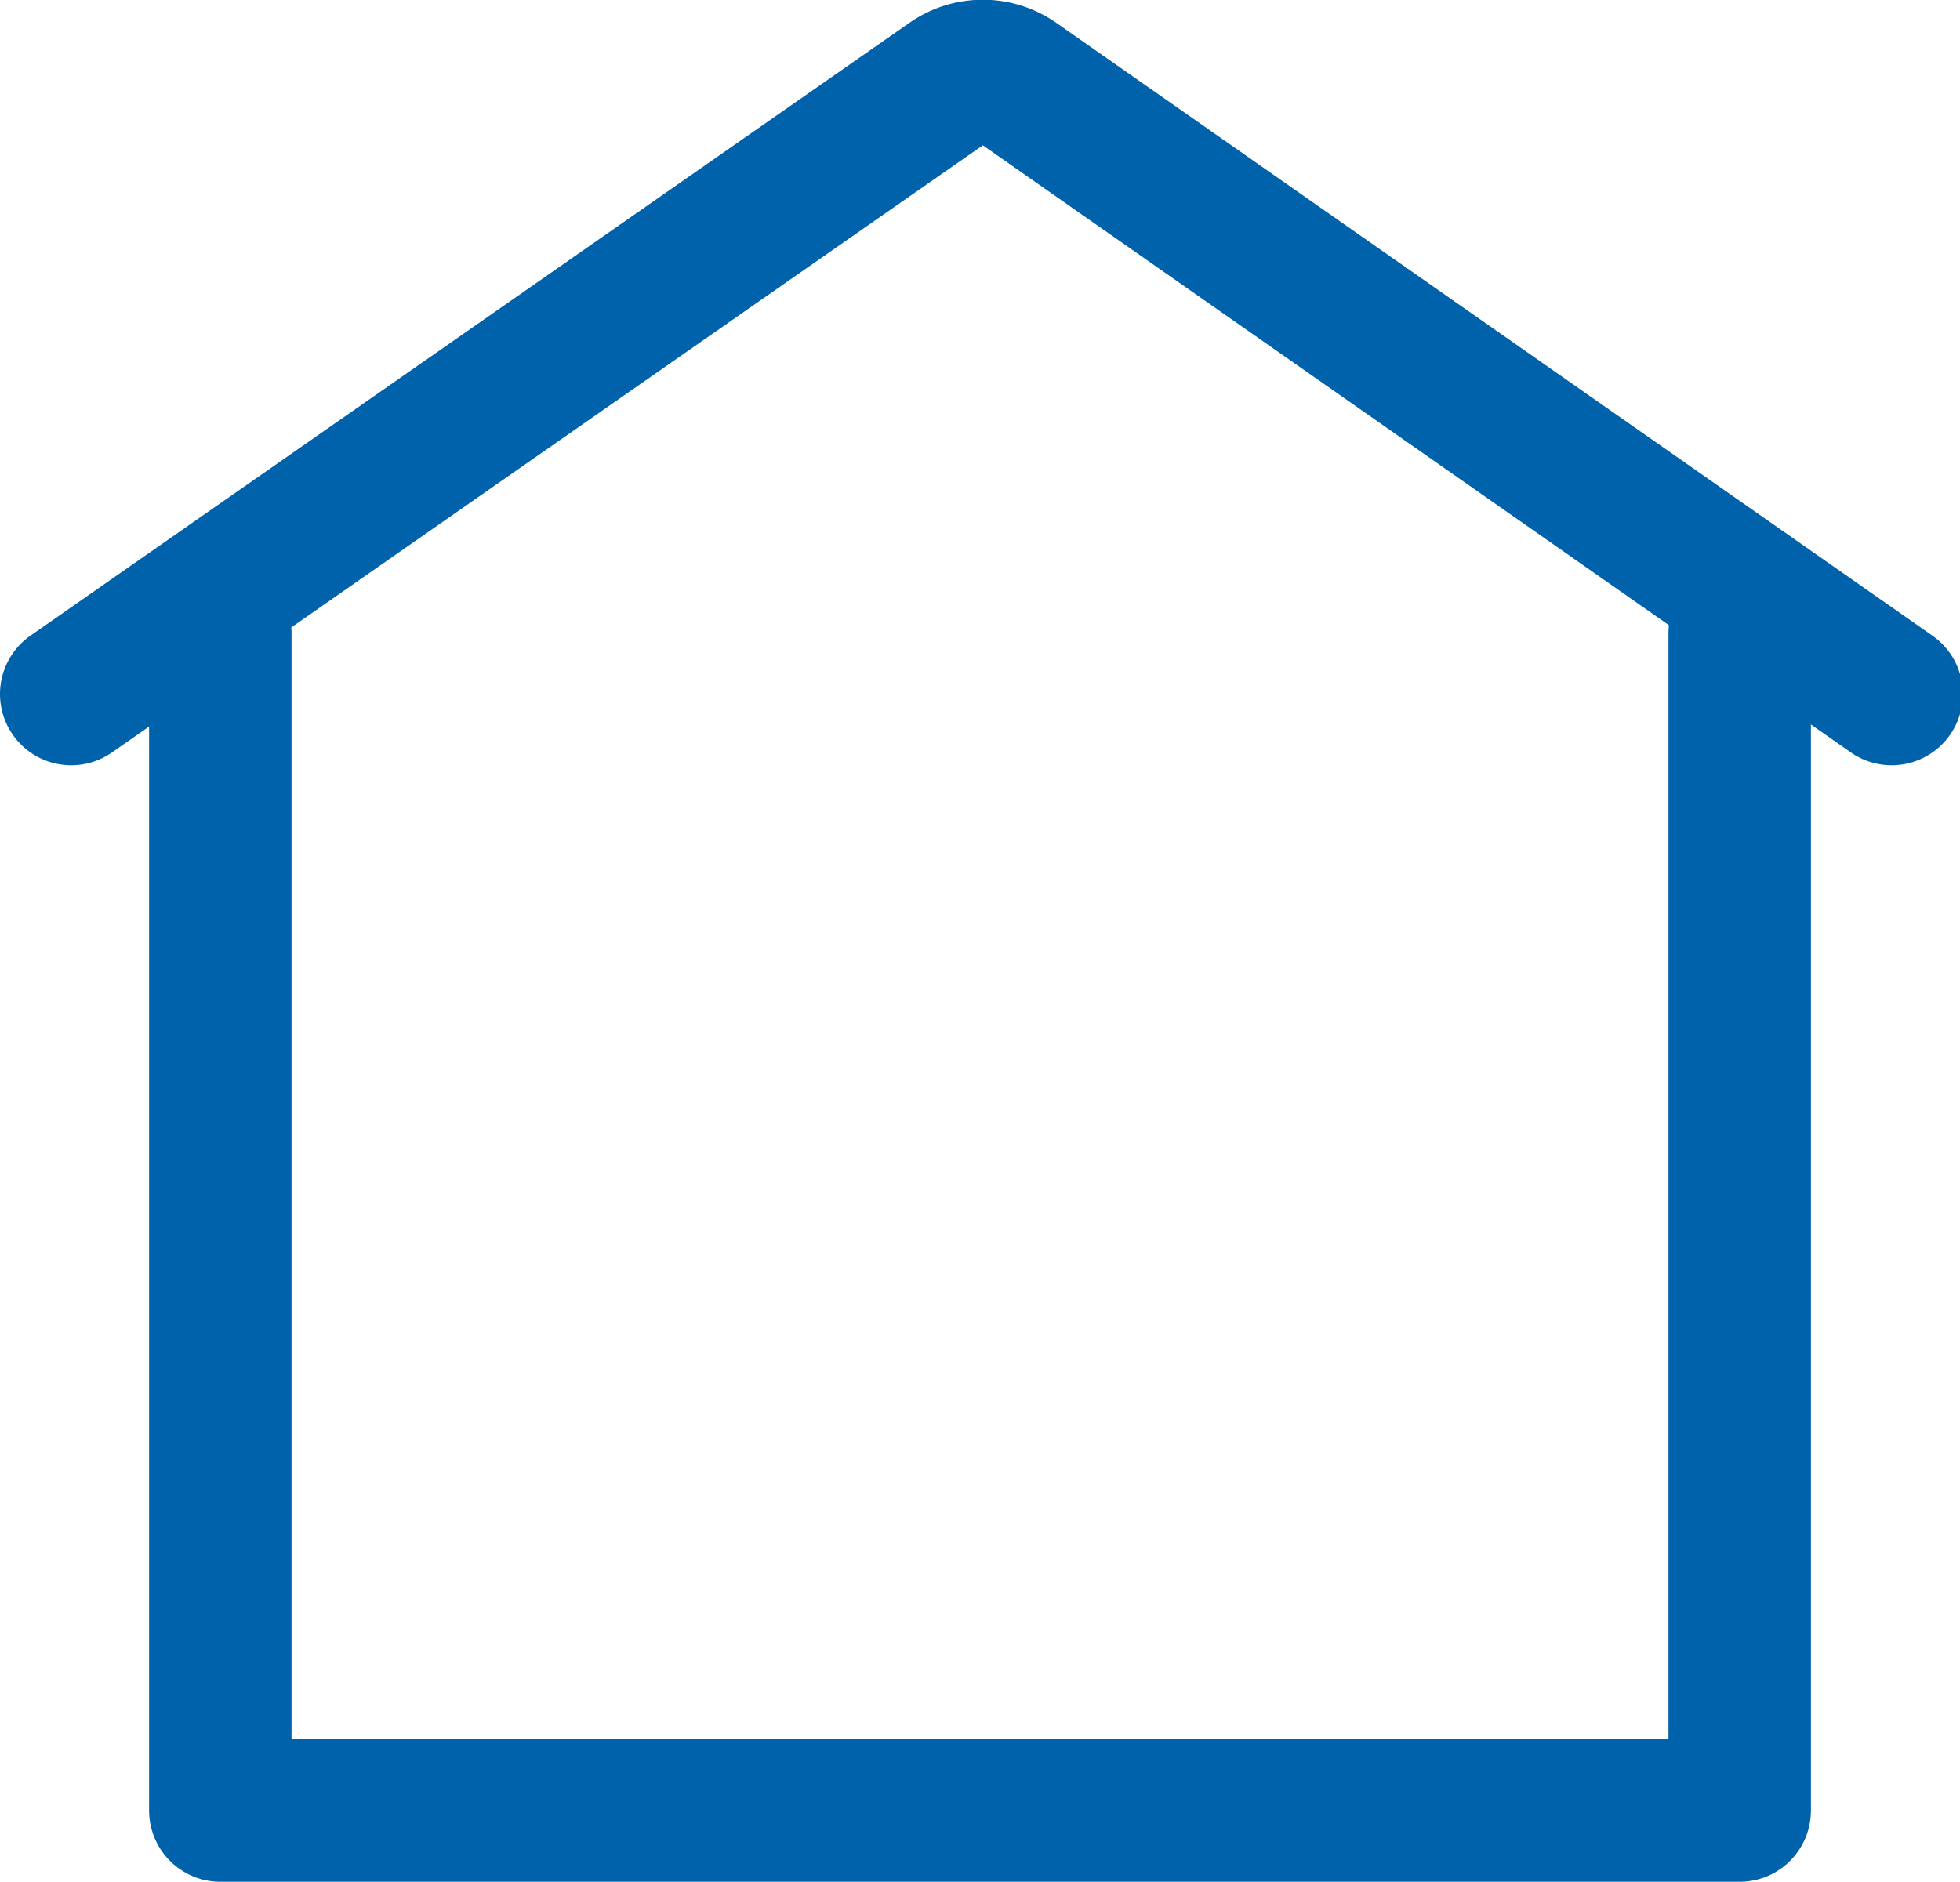
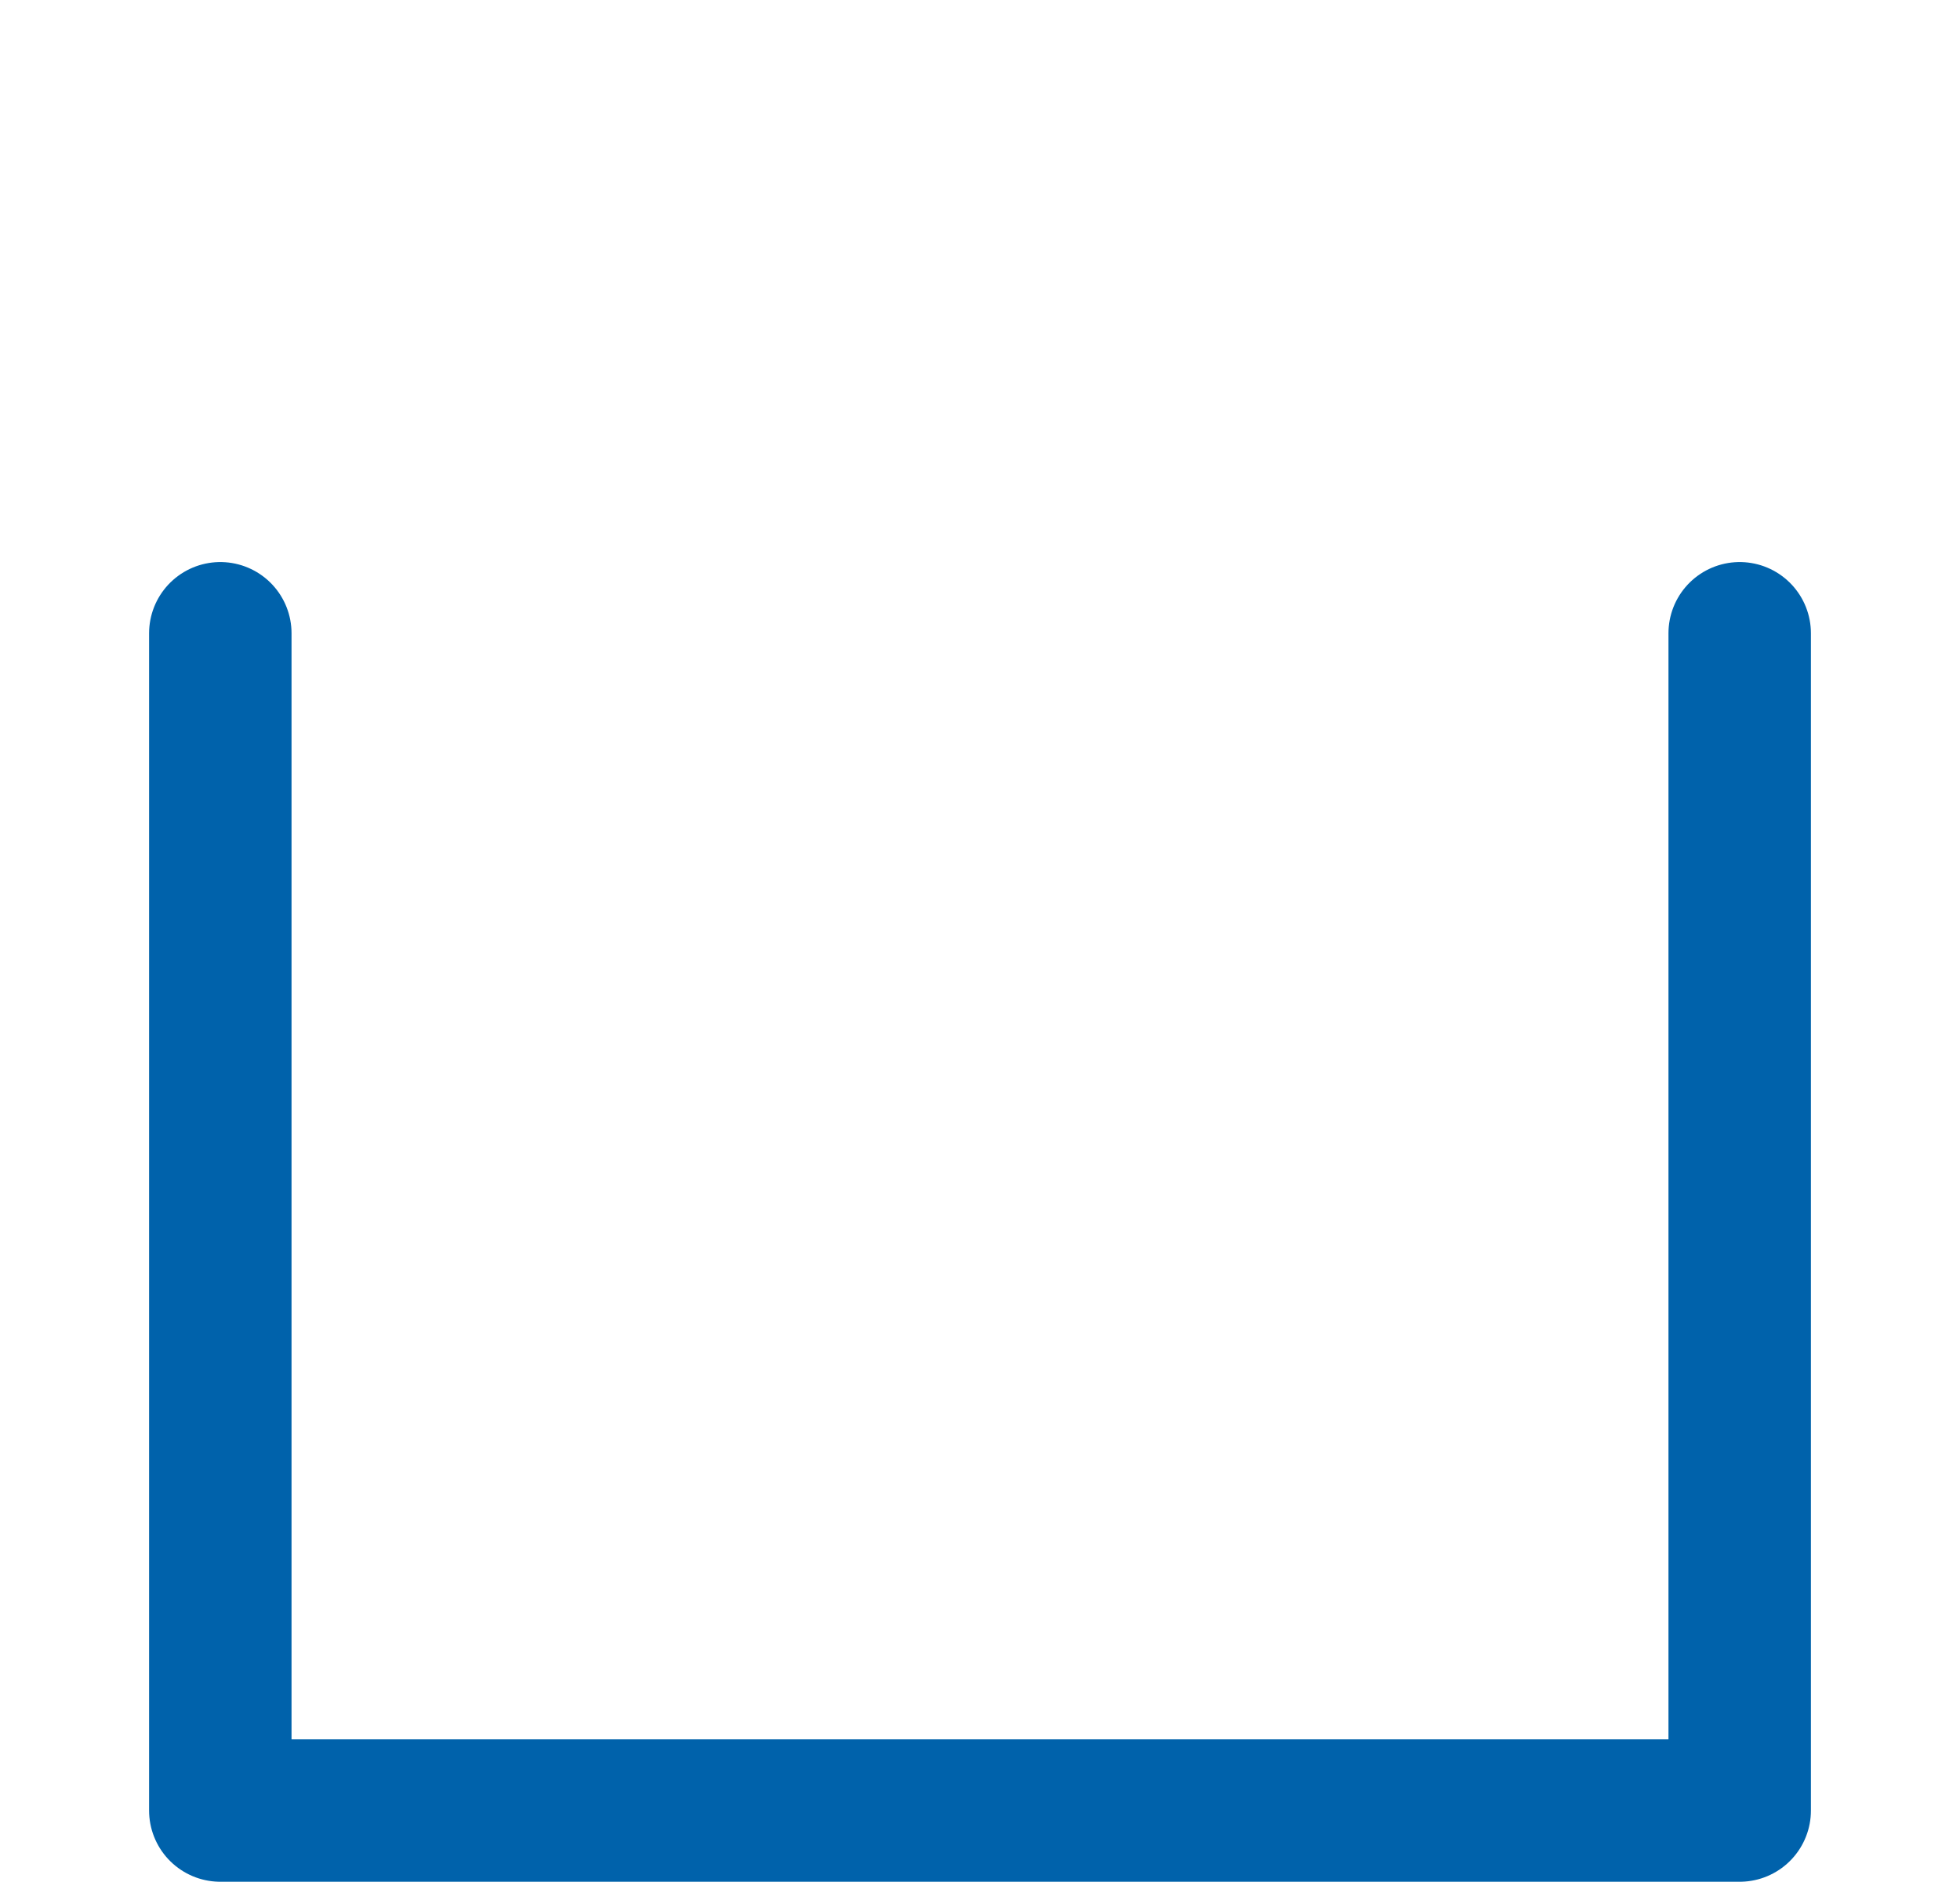
<svg xmlns="http://www.w3.org/2000/svg" viewBox="0 0 20.64 19.82">
  <defs>
    <style>.cls-1{fill:none;stroke:#0062ab;stroke-linecap:round;stroke-linejoin:round;stroke-width:1.5px;}</style>
  </defs>
  <title>dům</title>
  <g id="Vrstva_2" data-name="Vrstva 2">
    <g id="Vrstva_1-2" data-name="Vrstva 1">
      <polyline class="cls-1" points="2.32 6.67 2.32 19.07 18.32 19.07 18.32 6.67" />
-       <path class="cls-1" d="M.75,7.31,10,.86a.6.6,0,0,1,.7,0l9.22,6.45" />
    </g>
  </g>
</svg>